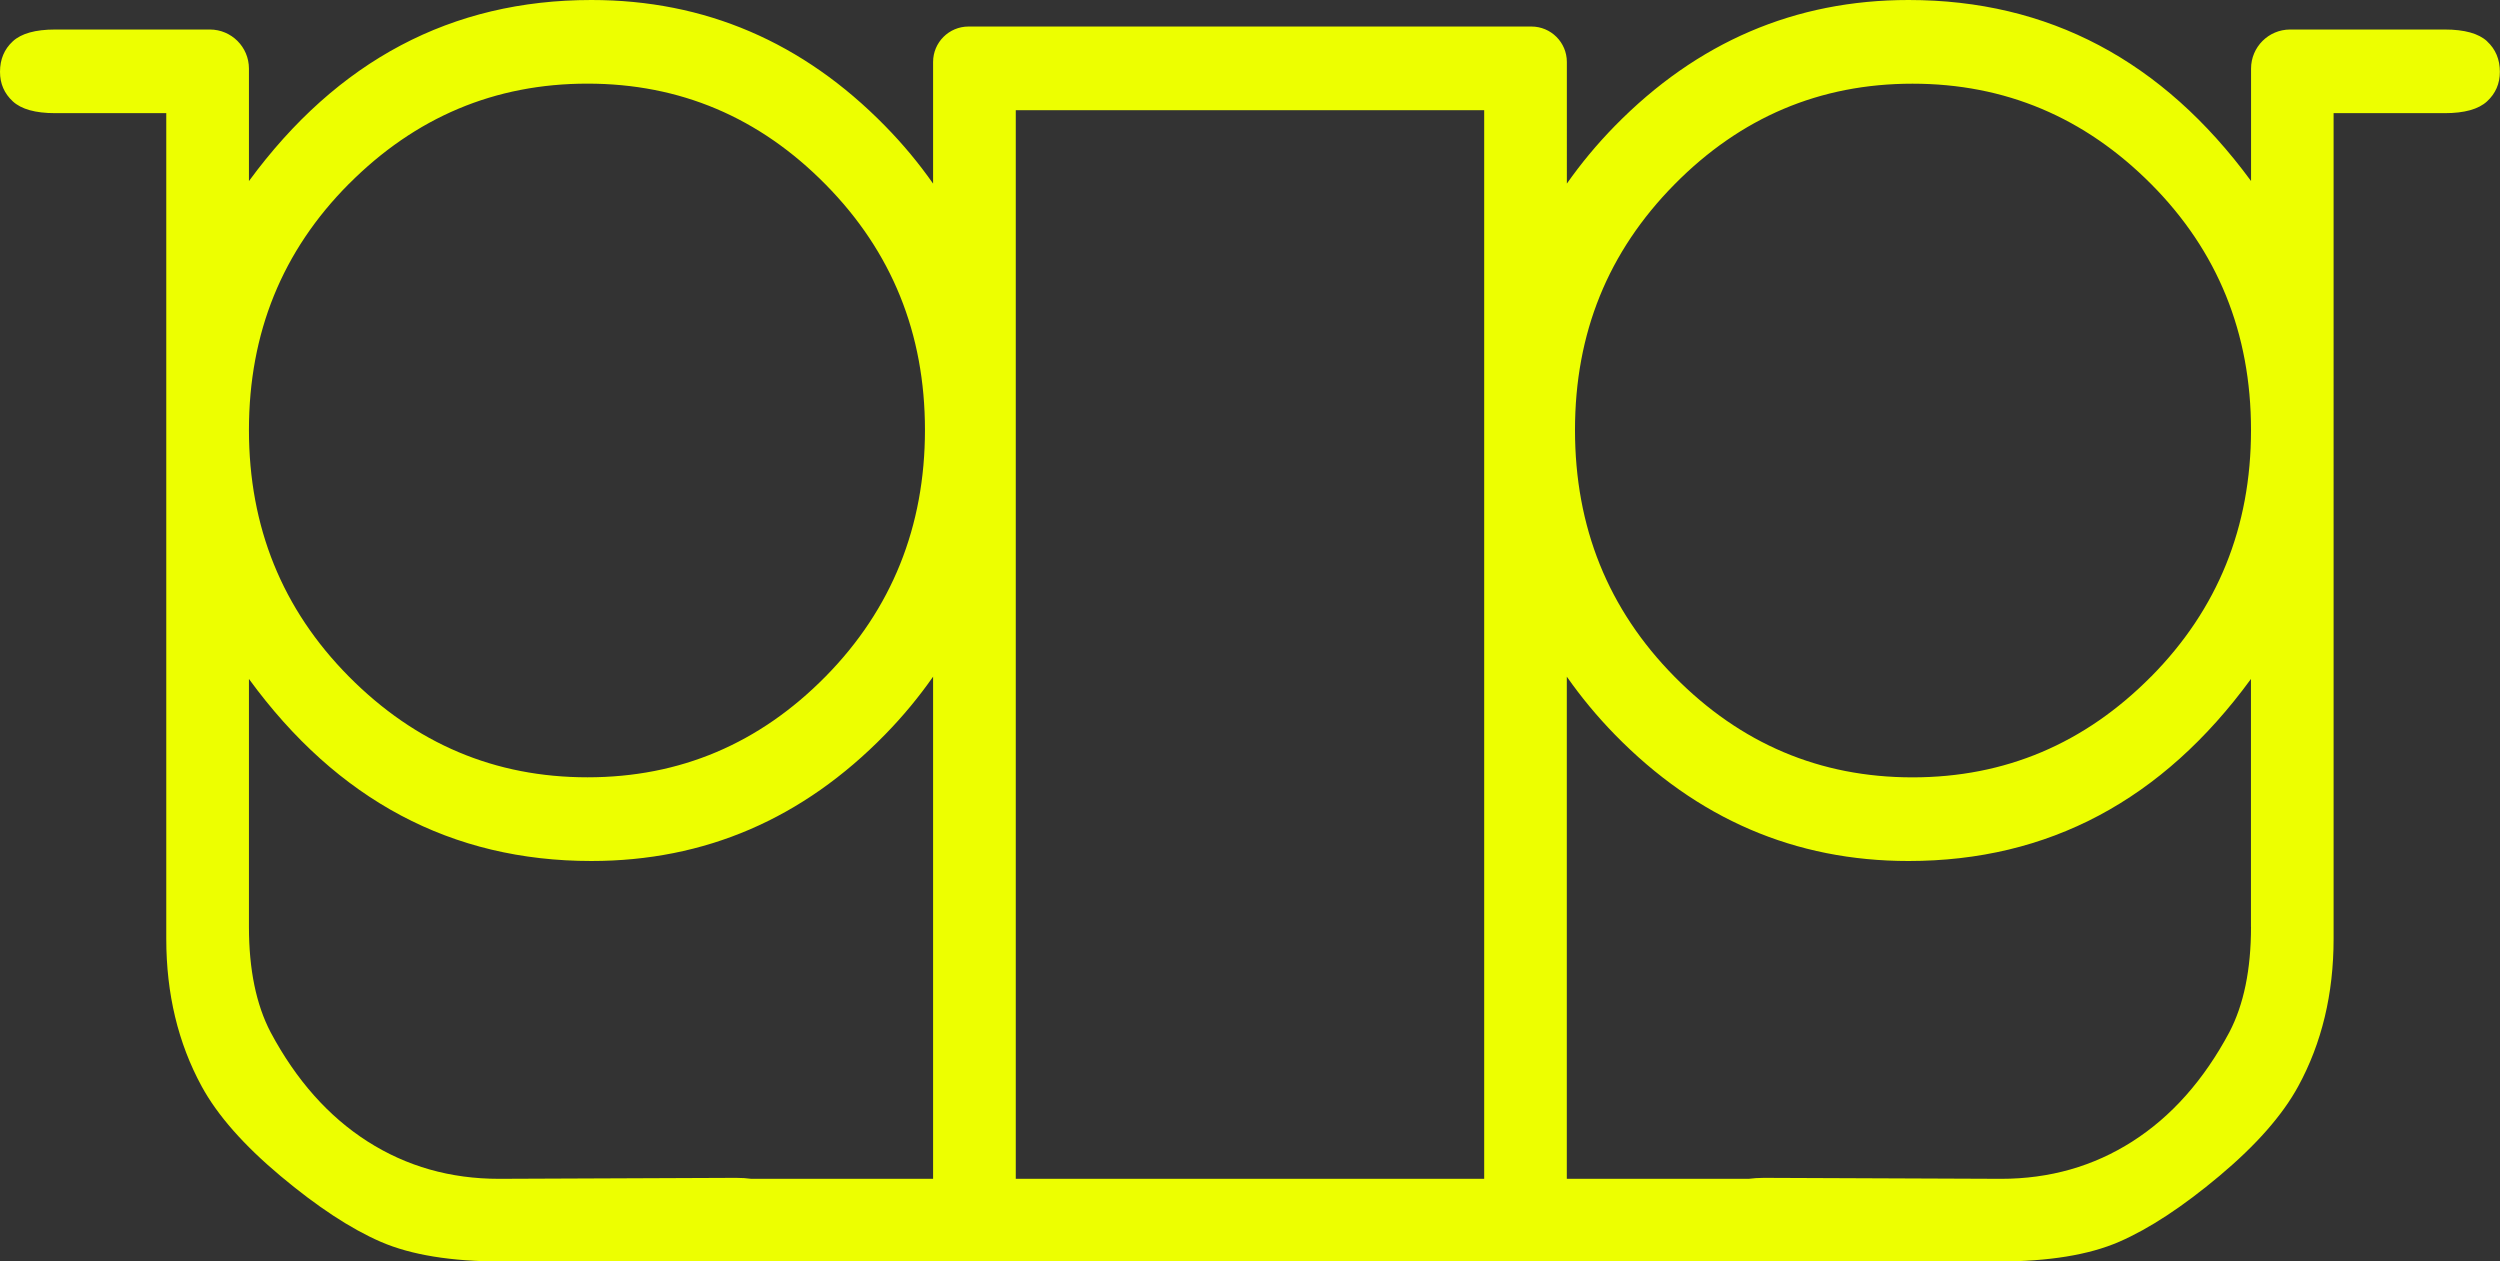
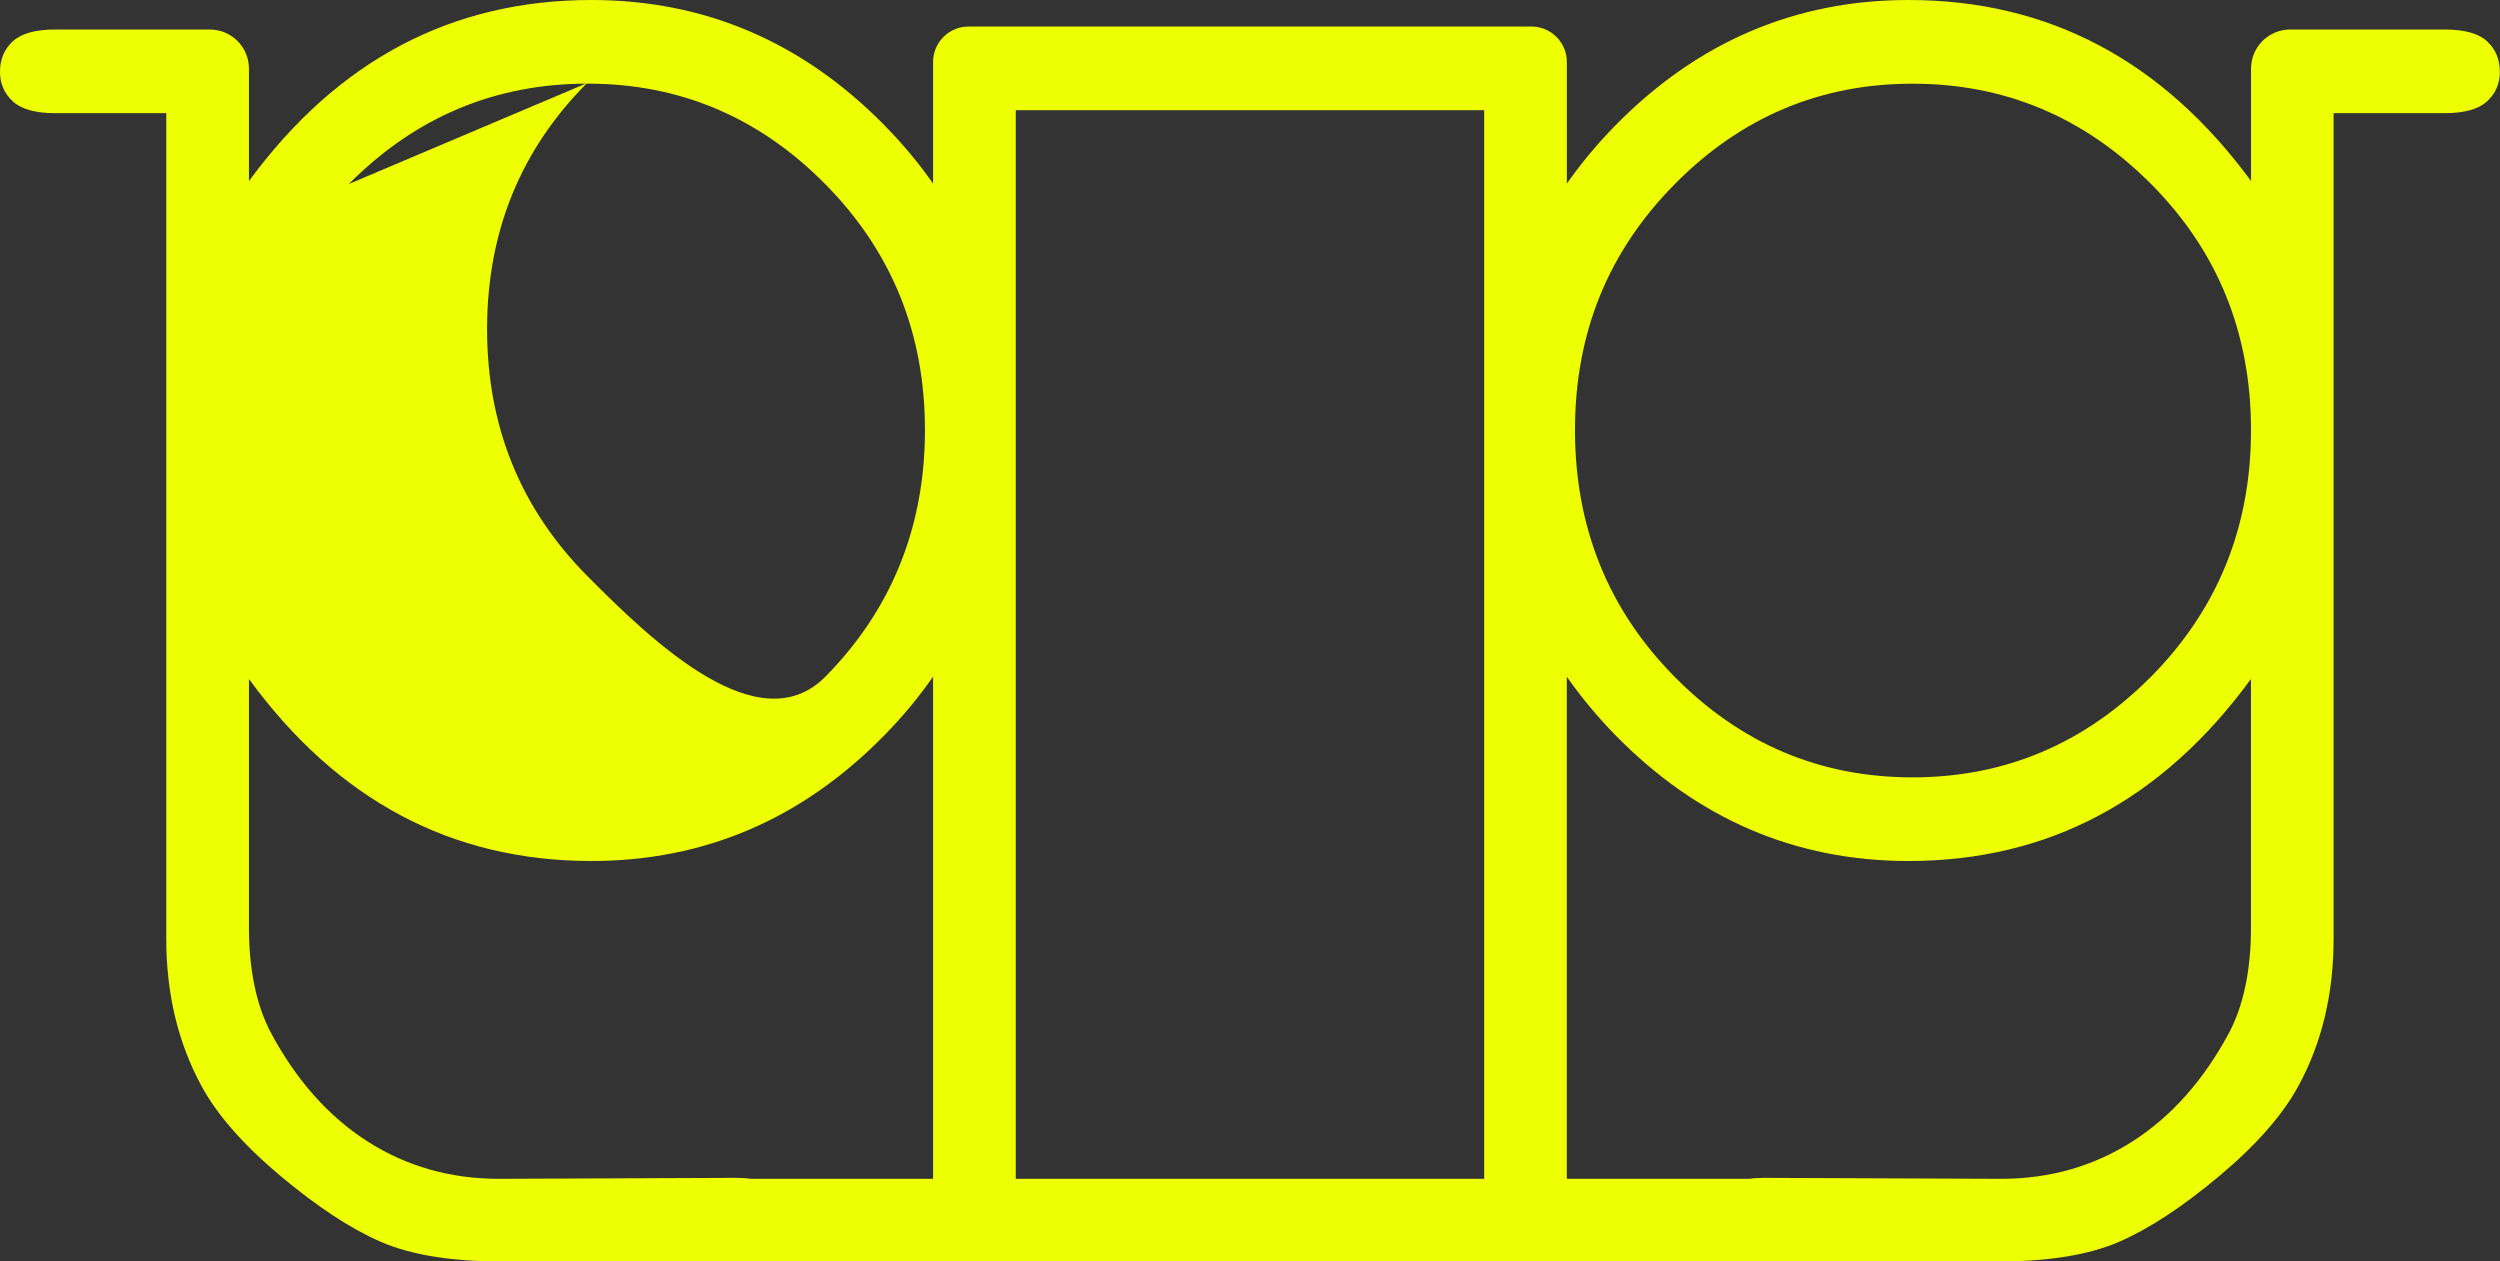
<svg xmlns="http://www.w3.org/2000/svg" id="Ebene_2" data-name="Ebene 2" viewBox="0 0 543.7 274.35">
  <rect x="0" y="0" width="543.7" height="274.35" fill="#333333" stroke="none" />
  <defs>
    <style>      .cls-1 {        fill: #edff00;        stroke-width: 0px;      }    </style>
  </defs>
  <g id="Ebene_1-2" data-name="Ebene 1">
-     <path class="cls-1" d="M540.91,8.99c-1.85-1.71-4.92-2.57-9.2-2.57h-33.65c-4.7,0-8.5,3.81-8.5,8.5v24.45C470.29,13.13,445.47,0,415.08,0c-24.69,0-45.98,9.13-63.88,27.39-3.92,4-7.38,8.19-10.44,12.54V13.48c0-4.26-3.45-7.71-7.71-7.71h-122.41c-4.26,0-7.71,3.45-7.71,7.71v26.45c-3.06-4.36-6.52-8.55-10.44-12.54C174.6,9.13,153.3,0,128.61,0c-30.39,0-55.21,13.13-74.47,39.38V14.92c0-4.7-3.81-8.5-8.5-8.5H11.98c-4.28,0-7.35.86-9.2,2.57-1.85,1.71-2.78,3.92-2.78,6.63,0,2.57.93,4.71,2.78,6.42,1.85,1.71,4.92,2.57,9.2,2.57h24.18v179.55c0,11.98,2.57,22.68,7.7,32.1,3.42,6.28,9.13,12.77,17.12,19.47,8,6.71,15.27,11.49,21.83,14.34,6.56,2.85,15.34,4.28,26.32,4.28h325.41c10.99,0,19.76-1.43,26.32-4.28,6.56-2.85,13.83-7.63,21.83-14.34,7.99-6.7,13.7-13.2,17.12-19.47,5.14-9.42,7.7-20.12,7.7-32.1V24.61h24.18c4.28,0,7.35-.86,9.2-2.57,1.85-1.71,2.78-3.85,2.78-6.42,0-2.71-.93-4.92-2.78-6.63ZM75.86,40.02c14.48-14.55,31.78-21.83,51.9-21.83s37.38,7.31,51.79,21.93c14.42,14.62,21.61,32.42,21.61,53.39s-7.2,38.98-21.61,53.61c-14.41,14.62-31.67,21.93-51.79,21.93s-37.41-7.31-51.9-21.93c-14.47-14.62-21.72-32.49-21.72-53.61s7.25-38.95,21.72-53.5ZM163.41,256.37c-1.02-.14-2.12-.21-3.34-.21l-51.57.21c-10.56,0-20.08-2.71-28.57-8.13-8.48-5.42-15.52-13.34-21.08-23.75-3.13-5.99-4.71-13.62-4.71-22.9v-53.93c19.26,26.39,44.08,39.59,74.47,39.59,24.69,0,45.98-9.17,63.88-27.5,3.92-4.01,7.38-8.21,10.44-12.59v109.21h-39.53ZM322.78,256.37h-101.87V23.97h101.87v232.41ZM489.55,201.59c0,9.27-1.58,16.91-4.71,22.9-5.56,10.41-12.6,18.33-21.08,23.75-8.49,5.42-18.01,8.13-28.57,8.13l-51.57-.21c-1.21,0-2.32.08-3.34.21h-39.53v-109.21c3.06,4.37,6.52,8.57,10.44,12.59,17.9,18.33,39.19,27.5,63.88,27.5,30.39,0,55.21-13.2,74.47-39.59v53.93ZM467.83,147.13c-14.48,14.62-31.78,21.93-51.9,21.93s-37.38-7.31-51.79-21.93c-14.42-14.62-21.61-32.49-21.61-53.61s7.2-38.77,21.61-53.39c14.41-14.62,31.67-21.93,51.79-21.93s37.41,7.28,51.9,21.83c14.47,14.55,21.72,32.39,21.72,53.5s-7.25,38.98-21.72,53.61Z" />
+     <path class="cls-1" d="M540.91,8.99c-1.85-1.71-4.92-2.57-9.2-2.57h-33.65c-4.7,0-8.5,3.81-8.5,8.5v24.45C470.29,13.13,445.47,0,415.08,0c-24.69,0-45.98,9.13-63.88,27.39-3.92,4-7.38,8.19-10.44,12.54V13.48c0-4.26-3.45-7.71-7.71-7.71h-122.41c-4.26,0-7.71,3.45-7.71,7.71v26.45c-3.06-4.36-6.52-8.55-10.44-12.54C174.6,9.13,153.3,0,128.61,0c-30.39,0-55.21,13.13-74.47,39.38V14.92c0-4.7-3.81-8.5-8.5-8.5H11.98c-4.28,0-7.35.86-9.2,2.57-1.85,1.71-2.78,3.92-2.78,6.63,0,2.57.93,4.71,2.78,6.42,1.85,1.71,4.92,2.57,9.2,2.57h24.18v179.55c0,11.98,2.57,22.68,7.7,32.1,3.42,6.28,9.13,12.77,17.12,19.47,8,6.71,15.27,11.49,21.83,14.34,6.56,2.85,15.34,4.28,26.32,4.28h325.41c10.99,0,19.76-1.43,26.32-4.28,6.56-2.85,13.83-7.63,21.83-14.34,7.99-6.7,13.7-13.2,17.12-19.47,5.14-9.42,7.7-20.12,7.7-32.1V24.61h24.18c4.28,0,7.35-.86,9.2-2.57,1.85-1.71,2.78-3.85,2.78-6.42,0-2.71-.93-4.92-2.78-6.63ZM75.86,40.02c14.48-14.55,31.78-21.83,51.9-21.83s37.38,7.31,51.79,21.93c14.42,14.62,21.61,32.42,21.61,53.39s-7.2,38.98-21.61,53.61s-37.41-7.31-51.9-21.93c-14.47-14.62-21.72-32.49-21.72-53.61s7.25-38.95,21.72-53.5ZM163.41,256.37c-1.02-.14-2.12-.21-3.34-.21l-51.57.21c-10.56,0-20.08-2.71-28.57-8.13-8.48-5.42-15.52-13.34-21.08-23.75-3.13-5.99-4.71-13.62-4.71-22.9v-53.93c19.26,26.39,44.08,39.59,74.47,39.59,24.69,0,45.98-9.17,63.88-27.5,3.92-4.01,7.38-8.21,10.44-12.59v109.21h-39.53ZM322.78,256.37h-101.87V23.97h101.87v232.41ZM489.55,201.59c0,9.27-1.58,16.91-4.71,22.9-5.56,10.41-12.6,18.33-21.08,23.75-8.49,5.42-18.01,8.13-28.57,8.13l-51.57-.21c-1.21,0-2.32.08-3.34.21h-39.53v-109.21c3.06,4.37,6.52,8.57,10.44,12.59,17.9,18.33,39.19,27.5,63.88,27.5,30.39,0,55.21-13.2,74.47-39.59v53.93ZM467.83,147.13c-14.48,14.62-31.78,21.93-51.9,21.93s-37.38-7.31-51.79-21.93c-14.42-14.62-21.61-32.49-21.61-53.61s7.2-38.77,21.61-53.39c14.41-14.62,31.67-21.93,51.79-21.93s37.41,7.28,51.9,21.83c14.47,14.55,21.72,32.39,21.72,53.5s-7.25,38.98-21.72,53.61Z" />
  </g>
</svg>